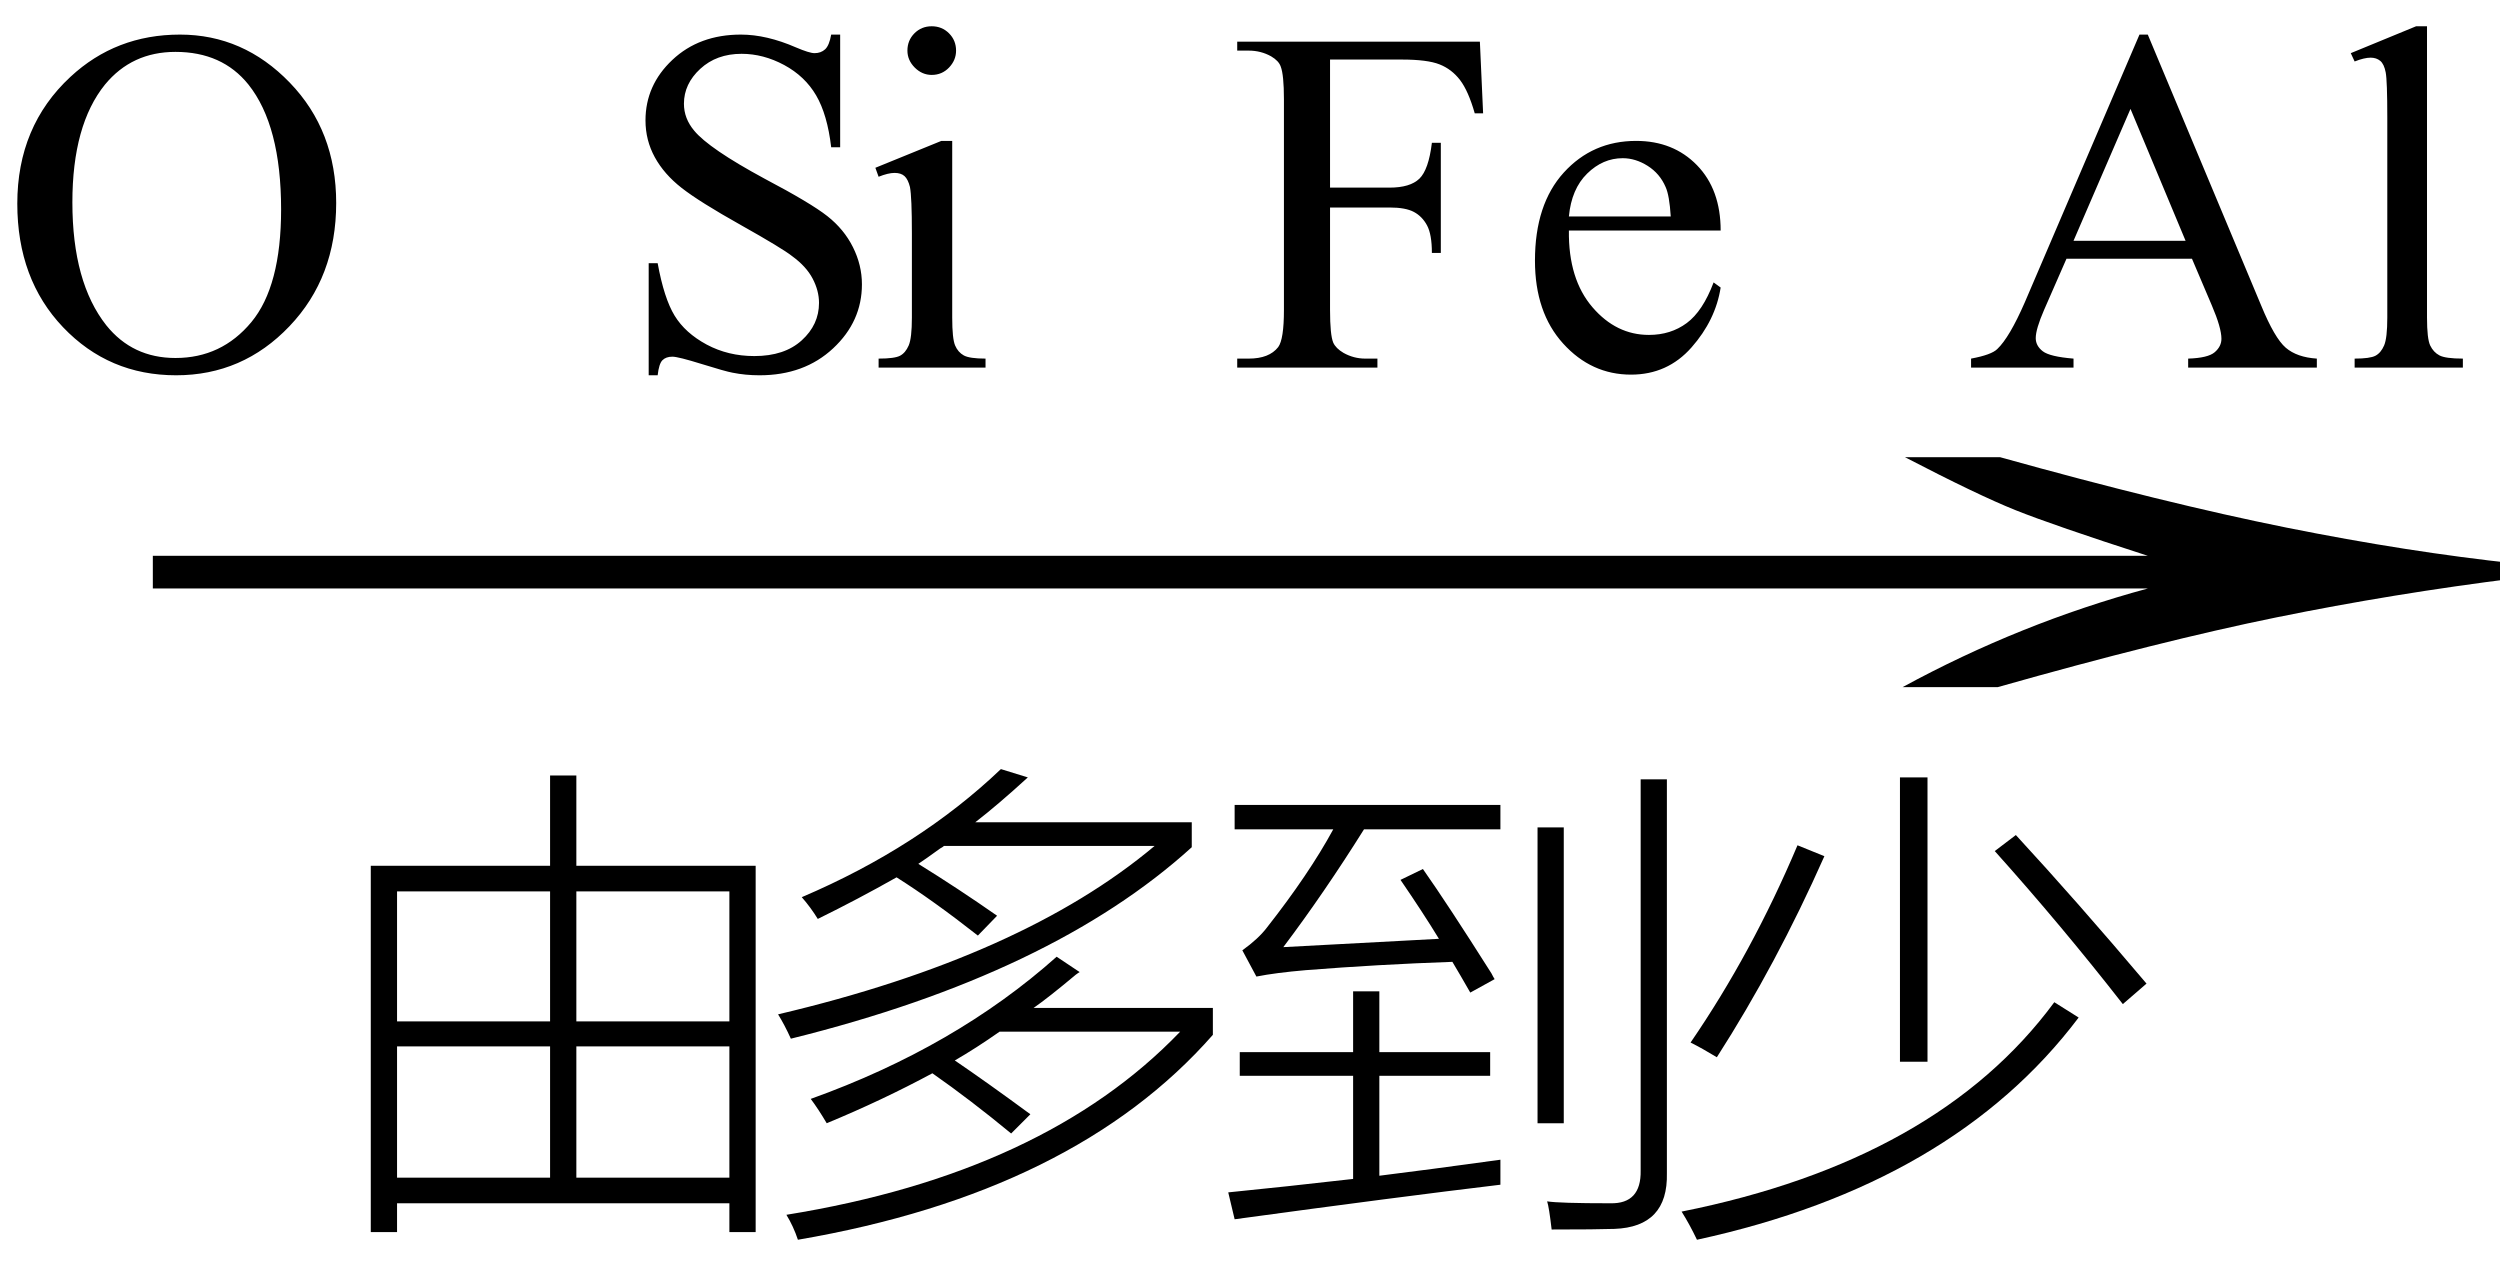
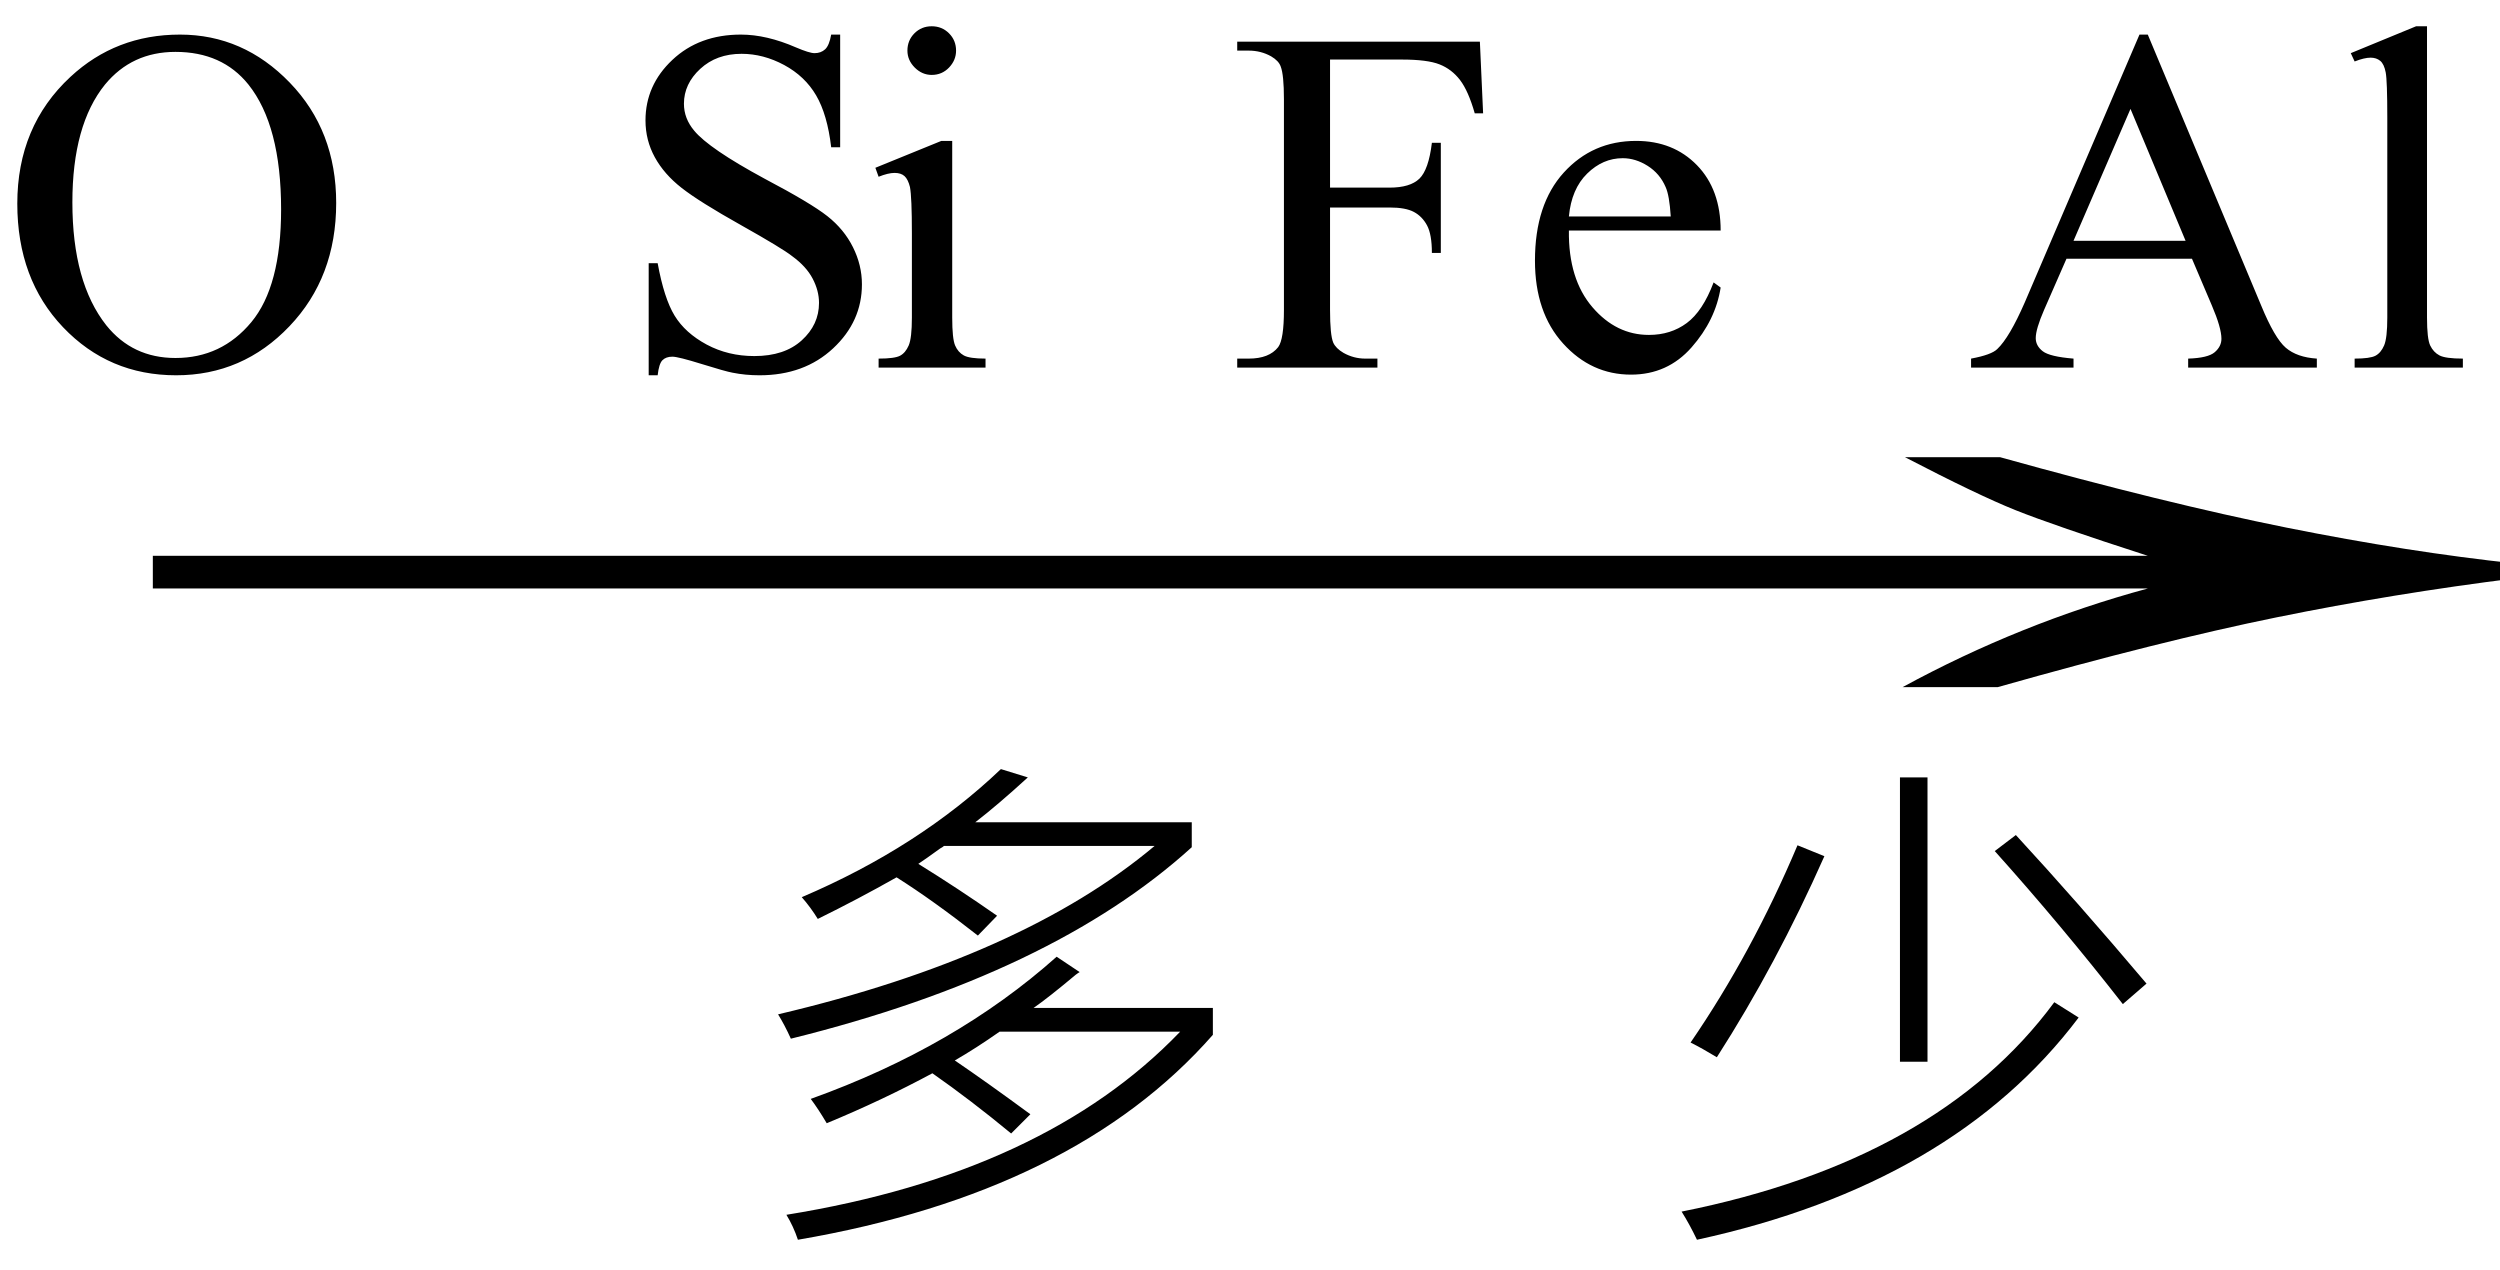
<svg xmlns="http://www.w3.org/2000/svg" stroke-dasharray="none" shape-rendering="auto" font-family="'Dialog'" width="61" text-rendering="auto" fill-opacity="1" contentScriptType="text/ecmascript" color-interpolation="auto" color-rendering="auto" preserveAspectRatio="xMidYMid meet" font-size="12" fill="black" stroke="black" image-rendering="auto" stroke-miterlimit="10" zoomAndPan="magnify" version="1.0" stroke-linecap="square" stroke-linejoin="miter" contentStyleType="text/css" font-style="normal" height="31" stroke-width="1" stroke-dashoffset="0" font-weight="normal" stroke-opacity="1">
  <defs id="genericDefs" />
  <g>
    <g text-rendering="optimizeLegibility" transform="translate(1.286,18) matrix(3.909,0,0,1,0,0)" color-rendering="optimizeQuality" color-interpolation="linearRGB" image-rendering="optimizeQuality">
      <path d="M12.156 -6.844 Q13.188 -5.719 13.945 -5.125 Q14.703 -4.531 15.375 -4.25 L15.375 -3.891 Q14.609 -3.516 13.883 -2.938 Q13.156 -2.359 12.141 -1.234 L11.547 -1.234 Q12.281 -2.797 13.078 -3.641 L0.625 -3.641 L0.625 -4.438 L13.078 -4.438 Q12.484 -5.188 12.25 -5.555 Q12.016 -5.922 11.562 -6.844 L12.156 -6.844 Z" stroke="none" />
    </g>
    <g text-rendering="optimizeLegibility" transform="translate(7.719,28.766)" color-rendering="optimizeQuality" color-interpolation="linearRGB" image-rendering="optimizeQuality">
-       <path d="M1.328 1.297 L1.328 -7.641 L5.703 -7.641 L5.703 -9.844 L6.344 -9.844 L6.344 -7.641 L10.719 -7.641 L10.719 1.297 L10.078 1.297 L10.078 0.594 L1.969 0.594 L1.969 1.297 L1.328 1.297 ZM6.344 -0.031 L10.078 -0.031 L10.078 -3.234 L6.344 -3.234 L6.344 -0.031 ZM1.969 -3.234 L1.969 -0.031 L5.703 -0.031 L5.703 -3.234 L1.969 -3.234 ZM1.969 -7.016 L1.969 -3.844 L5.703 -3.844 L5.703 -7.016 L1.969 -7.016 ZM10.078 -7.016 L6.344 -7.016 L6.344 -3.844 L10.078 -3.844 L10.078 -7.016 Z" stroke="none" />
-     </g>
+       </g>
    <g text-rendering="optimizeLegibility" transform="translate(18.438,28.766)" color-rendering="optimizeQuality" color-interpolation="linearRGB" image-rendering="optimizeQuality">
      <path d="M7.344 -5.422 L7.906 -5.047 Q7.875 -5.031 7.812 -4.984 Q7.141 -4.422 6.781 -4.172 L11.156 -4.172 L11.156 -3.516 Q7.781 0.328 1.031 1.484 Q0.922 1.156 0.75 0.875 Q7.047 -0.141 10.359 -3.594 L5.953 -3.594 Q5.375 -3.188 4.859 -2.891 Q5.641 -2.359 6.703 -1.578 L6.234 -1.109 Q5.25 -1.922 4.312 -2.578 Q3.094 -1.922 1.734 -1.359 Q1.531 -1.703 1.344 -1.953 Q4.875 -3.219 7.344 -5.422 ZM5.984 -10 L6.641 -9.797 Q5.906 -9.125 5.359 -8.703 L10.641 -8.703 L10.641 -8.094 Q7.234 -5 0.859 -3.422 Q0.703 -3.766 0.547 -4.016 Q6.516 -5.422 9.734 -8.125 L4.594 -8.125 Q4.562 -8.094 4.5 -8.062 Q4.156 -7.812 3.969 -7.688 Q4.953 -7.078 5.891 -6.422 L5.422 -5.938 Q4.328 -6.797 3.438 -7.359 Q2.5 -6.828 1.516 -6.344 Q1.344 -6.625 1.125 -6.875 Q3.984 -8.094 5.984 -10 Z" stroke="none" />
    </g>
    <g text-rendering="optimizeLegibility" transform="translate(29.594,28.766)" color-rendering="optimizeQuality" color-interpolation="linearRGB" image-rendering="optimizeQuality">
-       <path d="M6.281 -4.547 Q6.203 -4.688 6.047 -4.953 Q5.906 -5.188 5.844 -5.297 Q4.031 -5.234 2.266 -5.094 Q1.531 -5.031 1.062 -4.938 L0.719 -5.578 Q1.109 -5.859 1.312 -6.125 Q2.344 -7.438 2.938 -8.531 L0.531 -8.531 L0.531 -9.125 L7.016 -9.125 L7.016 -8.531 L3.688 -8.531 Q2.719 -6.984 1.719 -5.656 Q3.203 -5.734 5.516 -5.859 Q5.125 -6.5 4.578 -7.297 L5.125 -7.562 Q5.719 -6.719 6.797 -5.016 Q6.844 -4.922 6.875 -4.875 L6.281 -4.547 ZM3.422 -4.578 L4.062 -4.578 L4.062 -3.094 L6.766 -3.094 L6.766 -2.516 L4.062 -2.516 L4.062 -0.078 Q5.203 -0.219 7.016 -0.469 Q7.016 -0.062 7.016 0.141 Q4.531 0.438 0.531 0.984 L0.375 0.328 Q1.781 0.188 3.422 0 L3.422 -2.516 L0.656 -2.516 L0.656 -3.094 L3.422 -3.094 L3.422 -4.578 ZM10.438 -9.75 L11.078 -9.75 L11.078 -0.141 Q11.109 1.172 9.797 1.219 Q9.359 1.234 8.266 1.234 Q8.203 0.688 8.156 0.547 Q8.438 0.594 9.703 0.594 Q10.453 0.609 10.438 -0.203 L10.438 -9.75 ZM7.922 -8.578 L8.562 -8.578 L8.562 -1.359 L7.922 -1.359 L7.922 -8.578 Z" stroke="none" />
-     </g>
+       </g>
    <g text-rendering="optimizeLegibility" transform="translate(40.703,28.766)" color-rendering="optimizeQuality" color-interpolation="linearRGB" image-rendering="optimizeQuality">
      <path d="M3.156 -8.141 L3.812 -7.875 Q2.641 -5.234 1.188 -2.969 Q0.828 -3.188 0.547 -3.328 Q2.047 -5.516 3.156 -8.141 ZM7.969 -8 L8.484 -8.391 Q9.969 -6.781 11.672 -4.766 L11.094 -4.266 Q9.594 -6.188 7.969 -8 ZM5.656 -9.797 L6.328 -9.797 L6.328 -2.859 L5.656 -2.859 L5.656 -9.797 ZM9.422 -4.312 L10.016 -3.938 Q6.953 0.125 0.703 1.484 Q0.516 1.094 0.328 0.797 Q6.578 -0.453 9.422 -4.312 Z" stroke="none" />
    </g>
    <g text-rendering="optimizeLegibility" transform="translate(0,8.969)" color-rendering="optimizeQuality" color-interpolation="linearRGB" image-rendering="optimizeQuality">
      <path d="M4.391 -8.125 Q5.938 -8.125 7.07 -6.953 Q8.203 -5.781 8.203 -4.016 Q8.203 -2.203 7.062 -1.008 Q5.922 0.188 4.297 0.188 Q2.656 0.188 1.539 -0.984 Q0.422 -2.156 0.422 -4 Q0.422 -5.891 1.719 -7.094 Q2.828 -8.125 4.391 -8.125 ZM4.281 -7.703 Q3.219 -7.703 2.562 -6.906 Q1.766 -5.922 1.766 -4.031 Q1.766 -2.078 2.594 -1.031 Q3.234 -0.234 4.281 -0.234 Q5.406 -0.234 6.133 -1.109 Q6.859 -1.984 6.859 -3.859 Q6.859 -5.906 6.062 -6.906 Q5.422 -7.703 4.281 -7.703 ZM20.5 -8.125 L20.5 -5.375 L20.281 -5.375 Q20.188 -6.172 19.914 -6.641 Q19.641 -7.109 19.133 -7.383 Q18.625 -7.656 18.094 -7.656 Q17.484 -7.656 17.086 -7.289 Q16.688 -6.922 16.688 -6.438 Q16.688 -6.078 16.938 -5.781 Q17.297 -5.344 18.656 -4.609 Q19.781 -4.016 20.188 -3.695 Q20.594 -3.375 20.812 -2.938 Q21.031 -2.5 21.031 -2.031 Q21.031 -1.125 20.328 -0.469 Q19.625 0.188 18.531 0.188 Q18.188 0.188 17.875 0.125 Q17.703 0.094 17.125 -0.086 Q16.547 -0.266 16.406 -0.266 Q16.25 -0.266 16.164 -0.18 Q16.078 -0.094 16.047 0.188 L15.828 0.188 L15.828 -2.547 L16.047 -2.547 Q16.203 -1.688 16.461 -1.266 Q16.719 -0.844 17.242 -0.562 Q17.766 -0.281 18.406 -0.281 Q19.141 -0.281 19.562 -0.664 Q19.984 -1.047 19.984 -1.578 Q19.984 -1.875 19.828 -2.172 Q19.672 -2.469 19.328 -2.719 Q19.094 -2.906 18.078 -3.477 Q17.062 -4.047 16.633 -4.383 Q16.203 -4.719 15.977 -5.133 Q15.75 -5.547 15.75 -6.031 Q15.75 -6.891 16.406 -7.508 Q17.062 -8.125 18.078 -8.125 Q18.703 -8.125 19.422 -7.812 Q19.75 -7.672 19.875 -7.672 Q20.031 -7.672 20.133 -7.766 Q20.234 -7.859 20.281 -8.125 L20.5 -8.125 ZM22.734 -8.328 Q22.984 -8.328 23.156 -8.156 Q23.328 -7.984 23.328 -7.734 Q23.328 -7.5 23.156 -7.32 Q22.984 -7.141 22.734 -7.141 Q22.5 -7.141 22.32 -7.32 Q22.141 -7.5 22.141 -7.734 Q22.141 -7.984 22.312 -8.156 Q22.484 -8.328 22.734 -8.328 ZM23.234 -5.531 L23.234 -1.219 Q23.234 -0.703 23.305 -0.539 Q23.375 -0.375 23.516 -0.297 Q23.656 -0.219 24.047 -0.219 L24.047 0 L21.438 0 L21.438 -0.219 Q21.828 -0.219 21.961 -0.289 Q22.094 -0.359 22.172 -0.539 Q22.25 -0.719 22.25 -1.219 L22.25 -3.281 Q22.25 -4.156 22.203 -4.406 Q22.156 -4.594 22.07 -4.672 Q21.984 -4.75 21.828 -4.75 Q21.672 -4.75 21.438 -4.656 L21.359 -4.875 L22.969 -5.531 L23.234 -5.531 ZM32.453 -7.516 L32.453 -4.391 L33.906 -4.391 Q34.406 -4.391 34.633 -4.609 Q34.859 -4.828 34.938 -5.484 L35.156 -5.484 L35.156 -2.797 L34.938 -2.797 Q34.938 -3.25 34.82 -3.469 Q34.703 -3.688 34.5 -3.797 Q34.297 -3.906 33.906 -3.906 L32.453 -3.906 L32.453 -1.406 Q32.453 -0.797 32.531 -0.609 Q32.594 -0.469 32.781 -0.359 Q33.031 -0.219 33.312 -0.219 L33.609 -0.219 L33.609 0 L30.188 0 L30.188 -0.219 L30.469 -0.219 Q30.969 -0.219 31.188 -0.5 Q31.328 -0.688 31.328 -1.406 L31.328 -6.547 Q31.328 -7.141 31.25 -7.344 Q31.203 -7.484 31.016 -7.594 Q30.766 -7.734 30.469 -7.734 L30.188 -7.734 L30.188 -7.953 L36.109 -7.953 L36.188 -6.203 L35.984 -6.203 Q35.828 -6.75 35.625 -7.016 Q35.422 -7.281 35.125 -7.398 Q34.828 -7.516 34.203 -7.516 L32.453 -7.516 ZM38.281 -3.344 Q38.266 -2.156 38.859 -1.469 Q39.438 -0.797 40.234 -0.797 Q40.766 -0.797 41.156 -1.086 Q41.547 -1.375 41.812 -2.078 L41.984 -1.953 Q41.859 -1.156 41.273 -0.492 Q40.688 0.172 39.797 0.172 Q38.828 0.172 38.141 -0.586 Q37.453 -1.344 37.453 -2.609 Q37.453 -3.984 38.156 -4.758 Q38.859 -5.531 39.922 -5.531 Q40.828 -5.531 41.406 -4.938 Q41.984 -4.344 41.984 -3.344 L38.281 -3.344 ZM38.281 -3.688 L40.766 -3.688 Q40.734 -4.203 40.641 -4.406 Q40.5 -4.734 40.203 -4.922 Q39.906 -5.109 39.594 -5.109 Q39.109 -5.109 38.727 -4.734 Q38.344 -4.359 38.281 -3.688 ZM53.484 -2.656 L50.422 -2.656 L49.875 -1.406 Q49.672 -0.938 49.672 -0.719 Q49.672 -0.531 49.844 -0.398 Q50.016 -0.266 50.594 -0.219 L50.594 0 L48.094 0 L48.094 -0.219 Q48.594 -0.312 48.734 -0.453 Q49.031 -0.734 49.406 -1.594 L52.203 -8.125 L52.406 -8.125 L55.172 -1.516 Q55.5 -0.719 55.773 -0.484 Q56.047 -0.25 56.531 -0.219 L56.531 0 L53.391 0 L53.391 -0.219 Q53.875 -0.234 54.039 -0.375 Q54.203 -0.516 54.203 -0.703 Q54.203 -0.969 53.969 -1.516 L53.484 -2.656 ZM53.328 -3.094 L51.984 -6.312 L50.594 -3.094 L53.328 -3.094 ZM59.219 -8.328 L59.219 -1.219 Q59.219 -0.703 59.297 -0.539 Q59.375 -0.375 59.523 -0.297 Q59.672 -0.219 60.094 -0.219 L60.094 0 L57.453 0 L57.453 -0.219 Q57.828 -0.219 57.961 -0.289 Q58.094 -0.359 58.172 -0.539 Q58.25 -0.719 58.25 -1.219 L58.25 -6.094 Q58.25 -7 58.211 -7.203 Q58.172 -7.406 58.078 -7.484 Q57.984 -7.562 57.844 -7.562 Q57.688 -7.562 57.453 -7.469 L57.359 -7.672 L58.953 -8.328 L59.219 -8.328 Z" stroke="none" />
    </g>
  </g>
</svg>